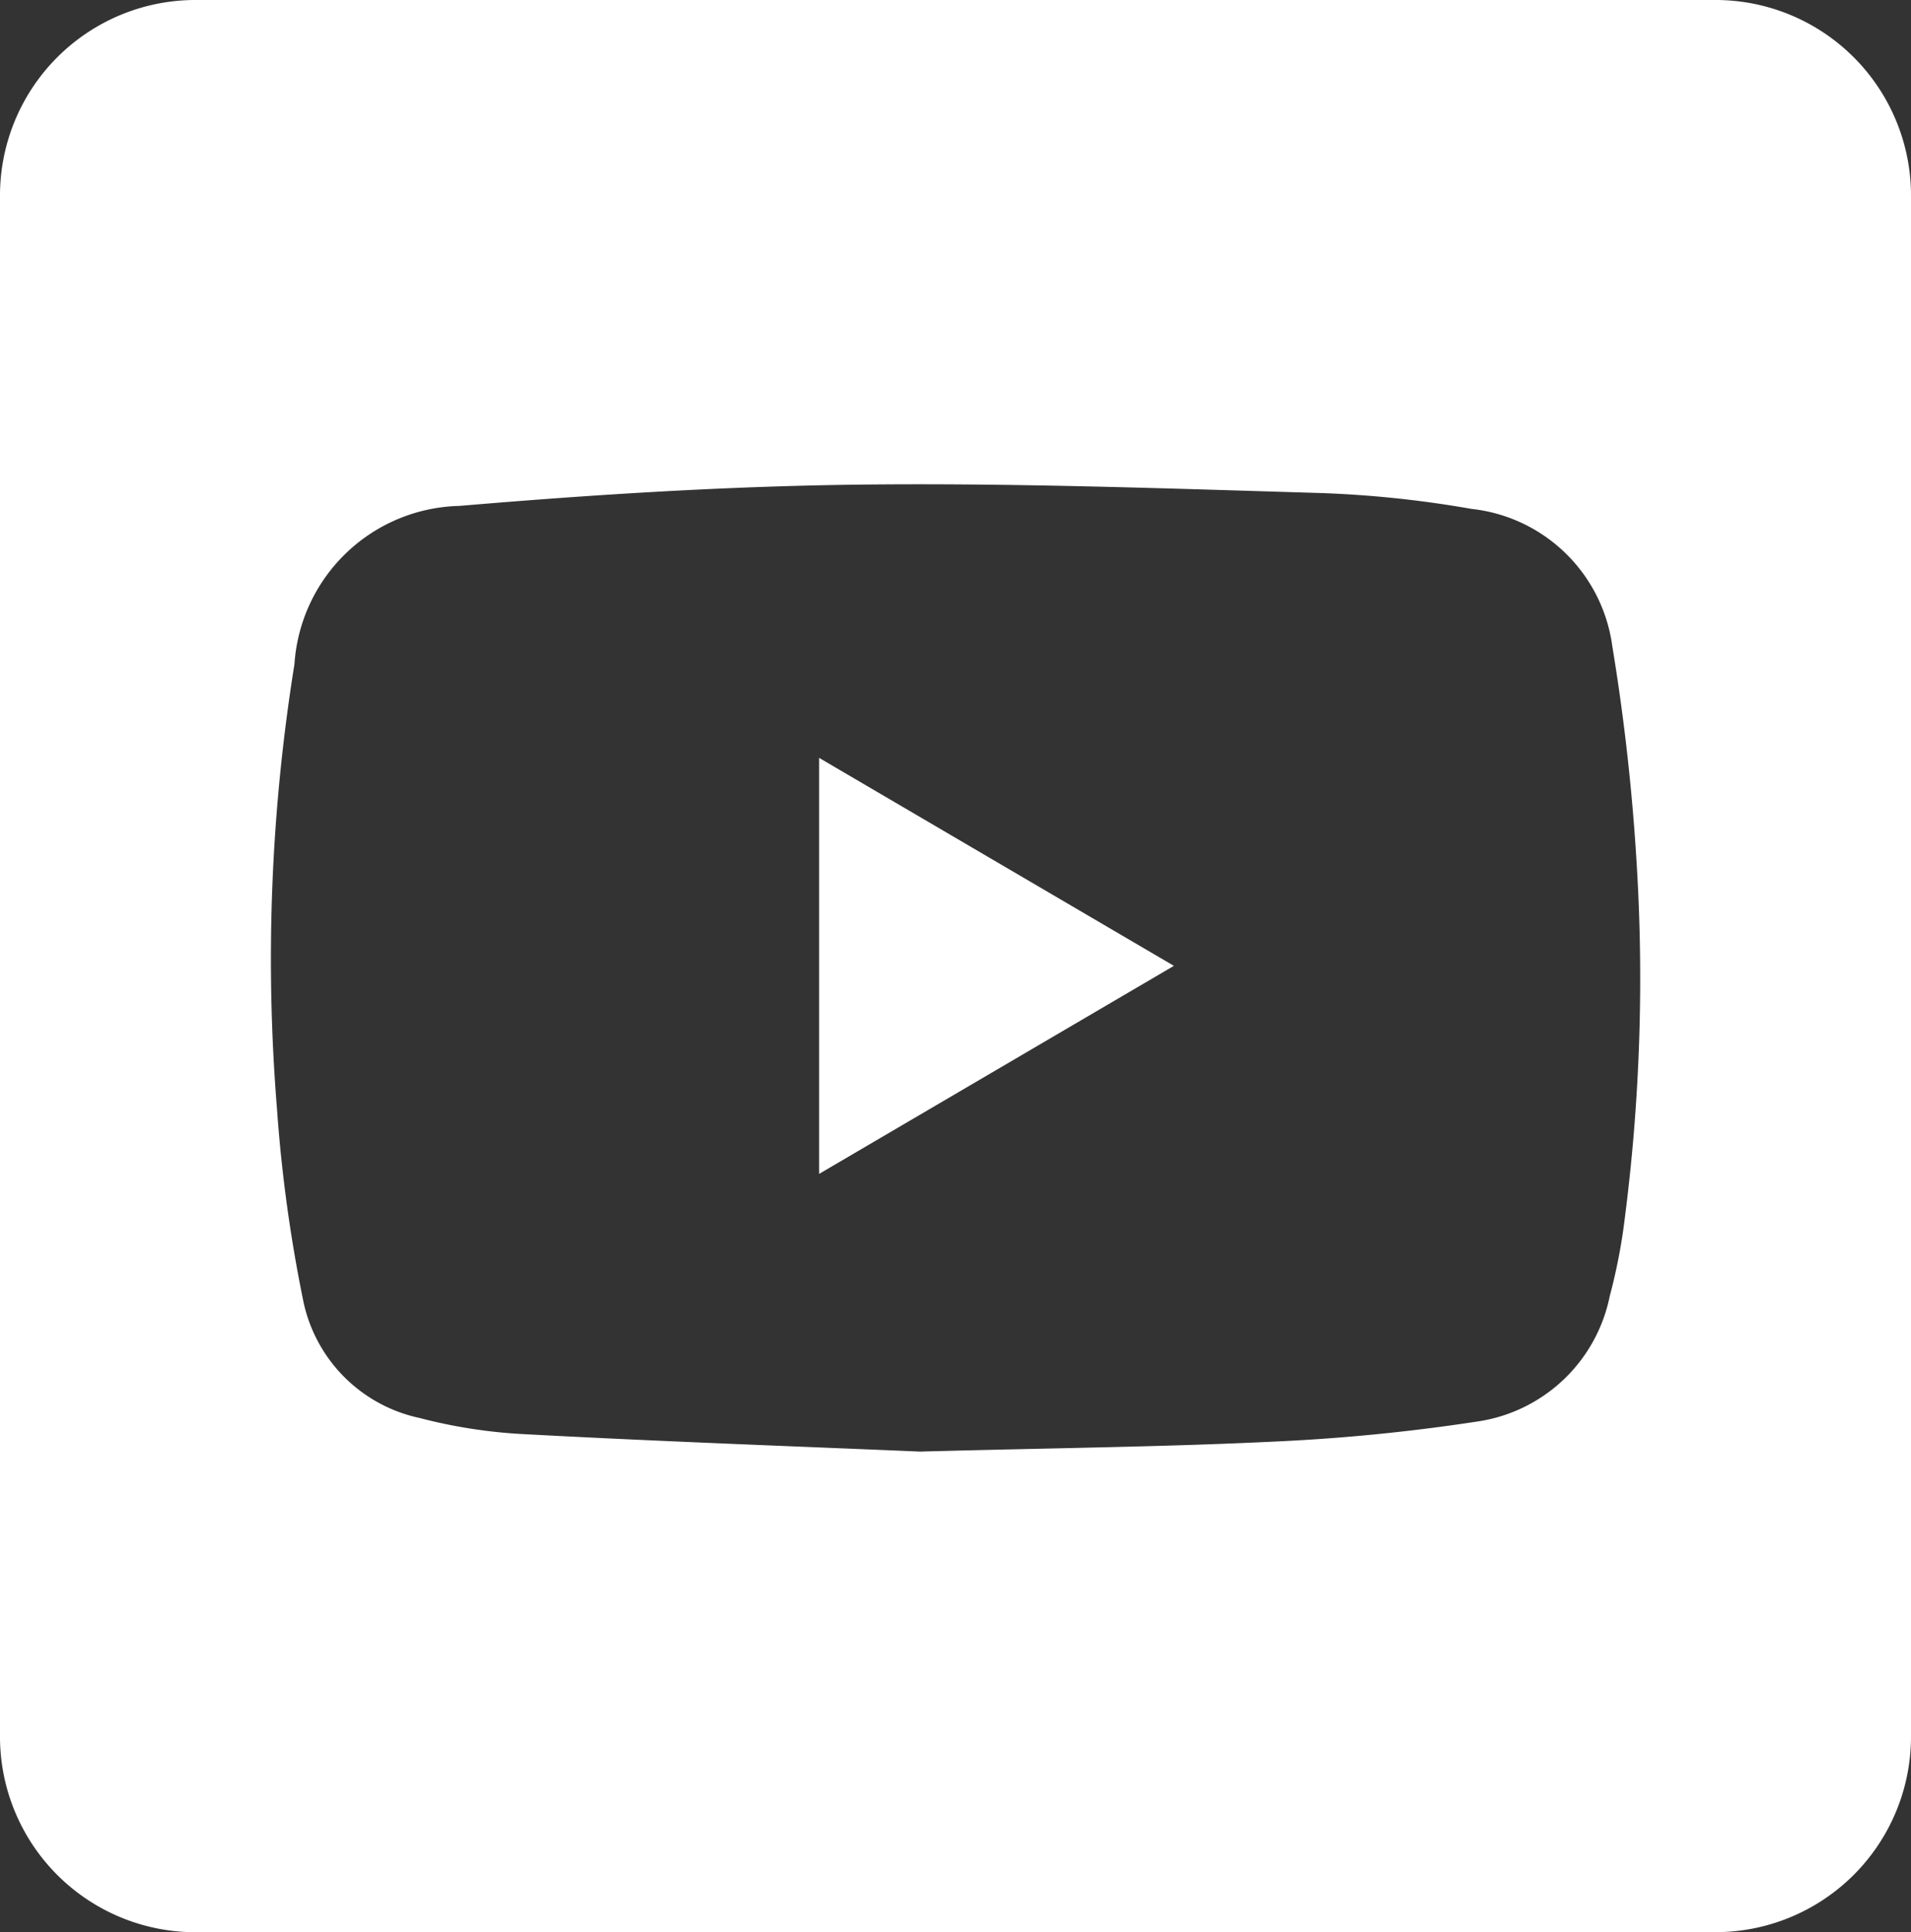
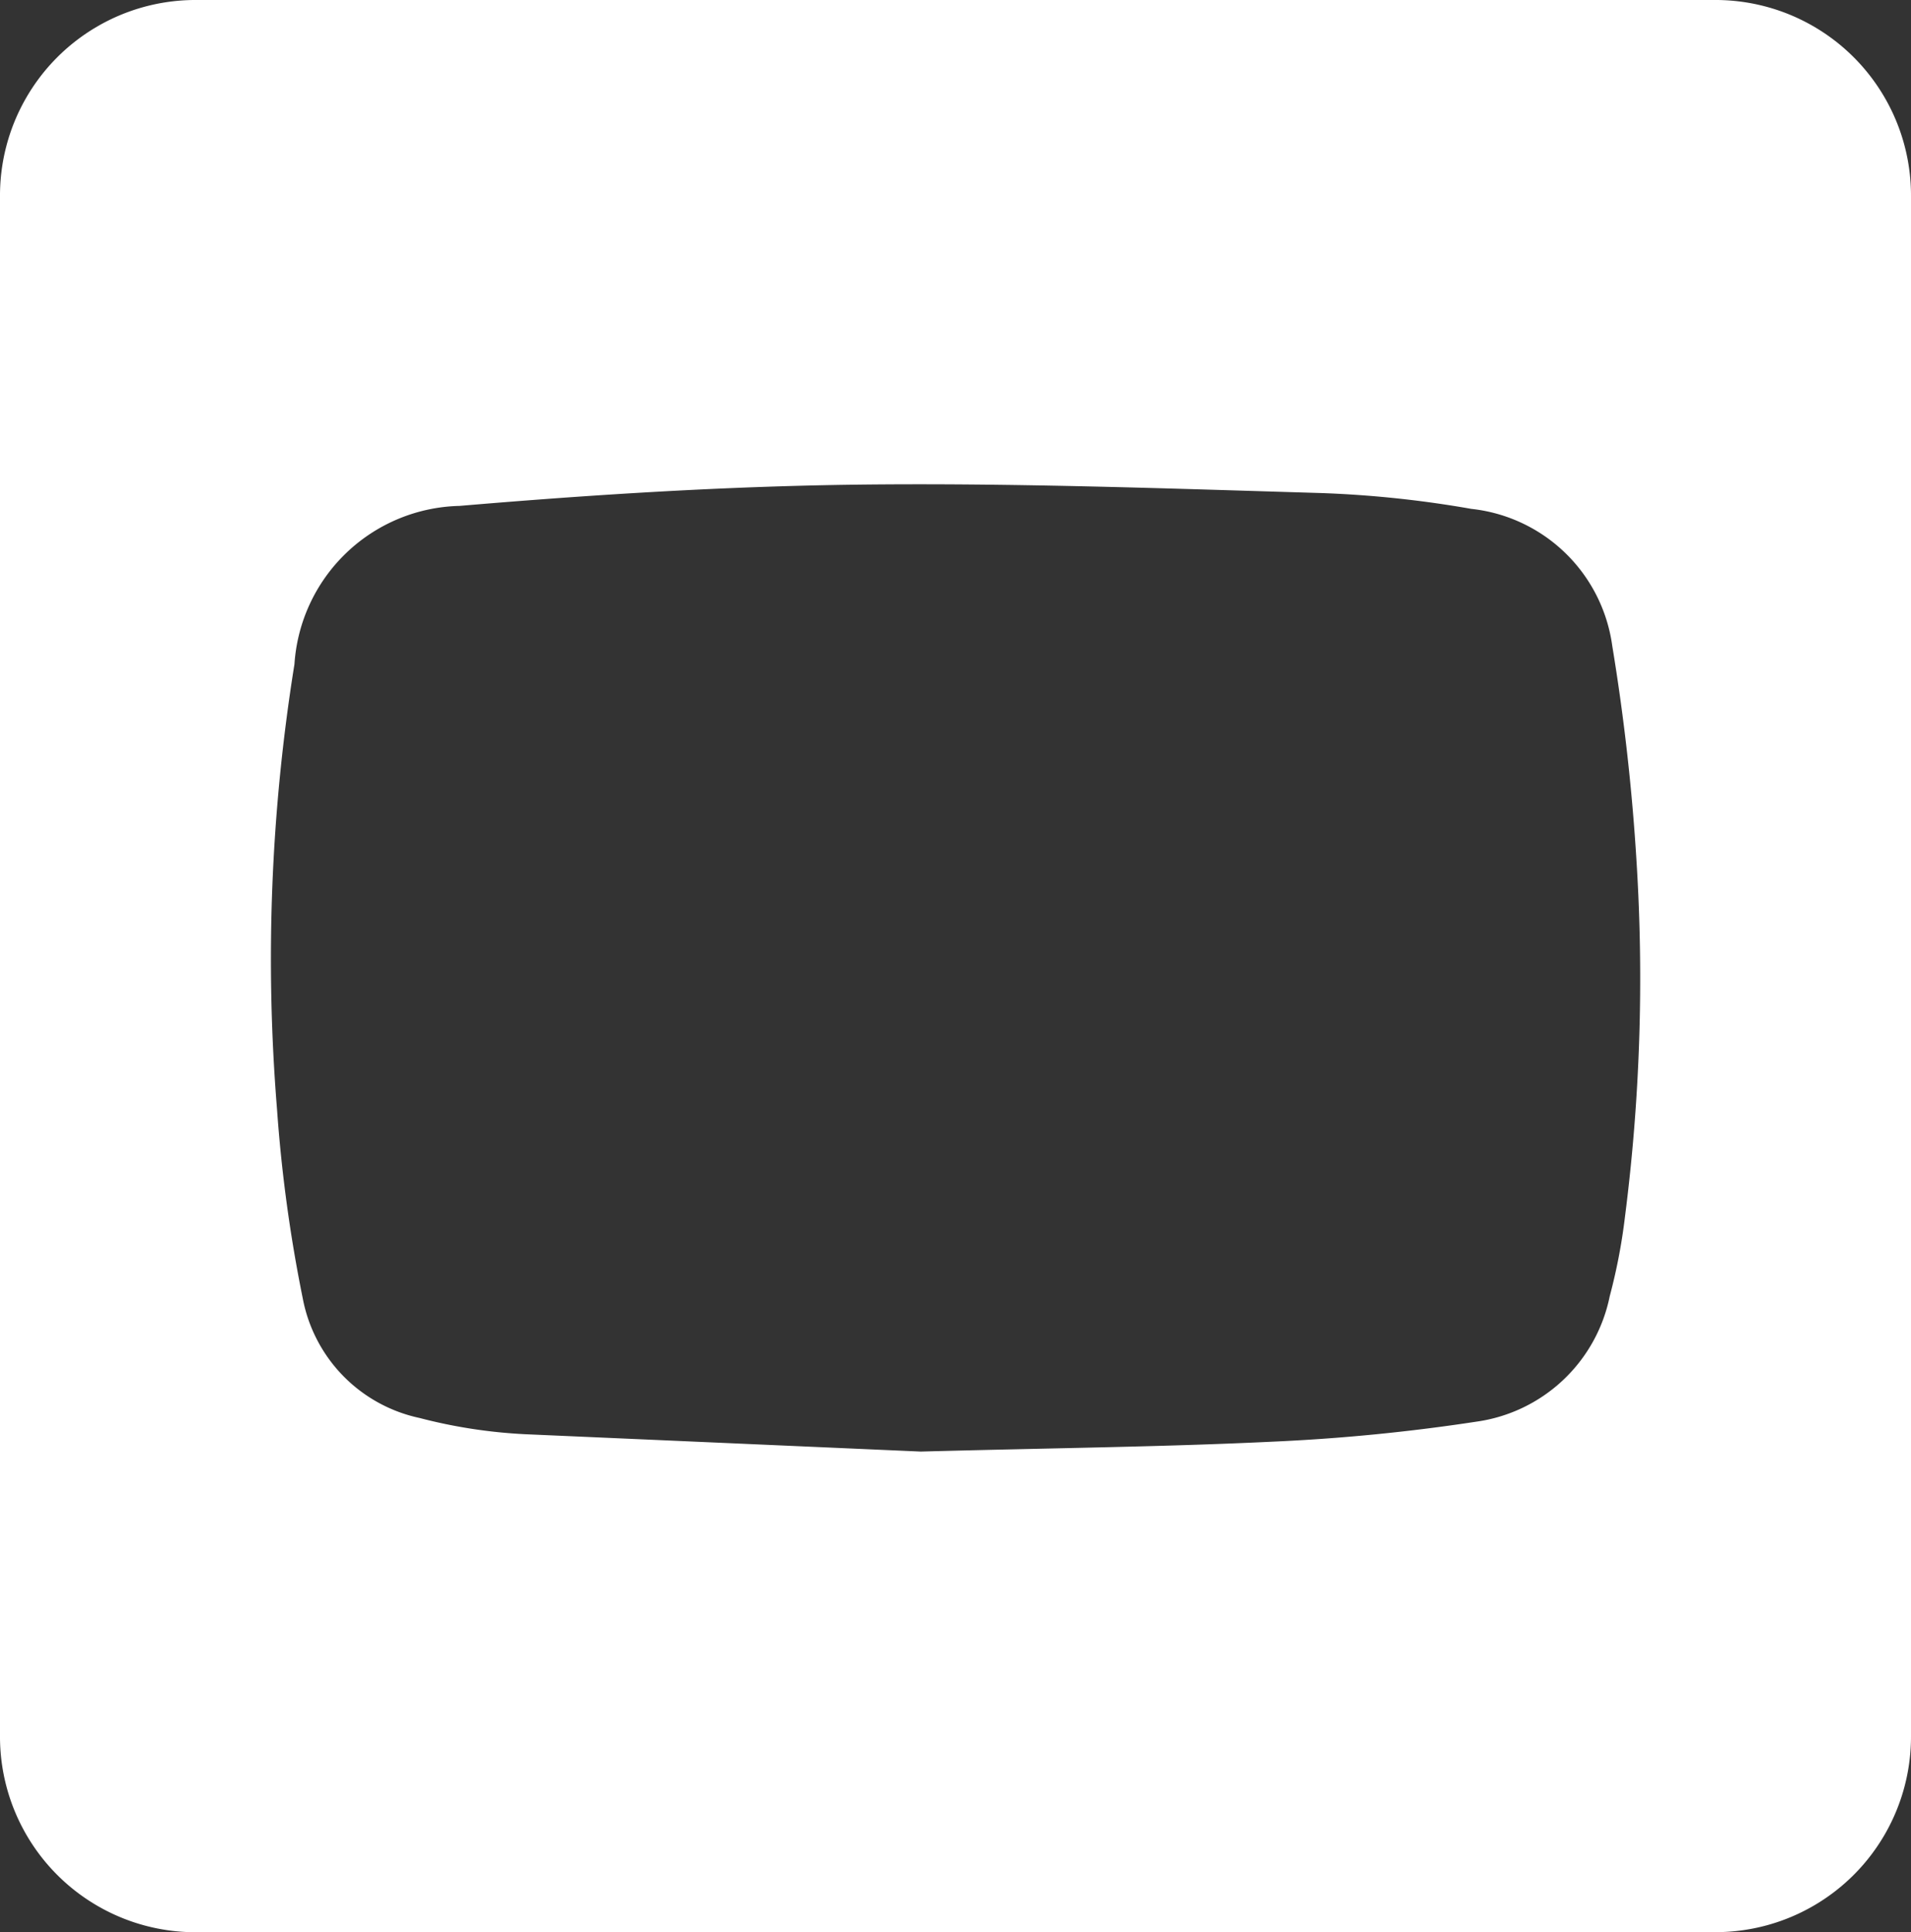
<svg xmlns="http://www.w3.org/2000/svg" width="25" height="25.273" viewBox="0 0 25 25.273">
  <rect x="0" y="0" width="25" height="25.273" fill="#333333" stroke="none" />
  <defs>
    <clipPath id="clip-path">
      <rect id="Rectangle_221" data-name="Rectangle 221" width="25" height="25.273" transform="translate(0 0)" fill="none" />
    </clipPath>
  </defs>
  <g id="Group_428" data-name="Group 428" transform="translate(0 0)">
    <g id="Group_427" data-name="Group 427" transform="translate(0 0)" clip-path="url(#clip-path)">
-       <path id="Path_1571" data-name="Path 1571" d="M22.456,25.273H2.544A2.558,2.558,0,0,1,0,22.7V2.572A2.558,2.558,0,0,1,2.544,0H22.456A2.558,2.558,0,0,1,25,2.572V22.7a2.558,2.558,0,0,1-2.544,2.572M12.045,18.986c1.818-.048,3.208-.062,4.595-.129a25.022,25.022,0,0,0,2.674-.262,2.073,2.073,0,0,0,1.745-1.642,7.429,7.429,0,0,0,.2-1.045,24.479,24.479,0,0,0,.151-4.63,27.637,27.637,0,0,0-.318-2.829,2.087,2.087,0,0,0-1.843-1.793,14.2,14.2,0,0,0-1.964-.207c-2.02-.06-4.042-.134-6.063-.11-1.738.021-3.477.131-5.21.278a2.216,2.216,0,0,0-2.16,2.071,24.287,24.287,0,0,0-.228,5.82,19.251,19.251,0,0,0,.337,2.476,1.975,1.975,0,0,0,1.529,1.563,6.763,6.763,0,0,0,1.377.212c1.869.1,3.74.166,5.183.228" transform="translate(0 0)" fill="#fff" />
-       <path id="Path_1572" data-name="Path 1572" d="M41.433,36.385l-4.641,2.721V33.665l4.641,2.72" transform="translate(-26.076 -23.752)" fill="#fff" />
+       <path id="Path_1571" data-name="Path 1571" d="M22.456,25.273H2.544A2.558,2.558,0,0,1,0,22.7V2.572A2.558,2.558,0,0,1,2.544,0H22.456A2.558,2.558,0,0,1,25,2.572V22.7a2.558,2.558,0,0,1-2.544,2.572M12.045,18.986c1.818-.048,3.208-.062,4.595-.129a25.022,25.022,0,0,0,2.674-.262,2.073,2.073,0,0,0,1.745-1.642,7.429,7.429,0,0,0,.2-1.045,24.479,24.479,0,0,0,.151-4.63,27.637,27.637,0,0,0-.318-2.829,2.087,2.087,0,0,0-1.843-1.793,14.2,14.2,0,0,0-1.964-.207c-2.02-.06-4.042-.134-6.063-.11-1.738.021-3.477.131-5.21.278a2.216,2.216,0,0,0-2.16,2.071,24.287,24.287,0,0,0-.228,5.82,19.251,19.251,0,0,0,.337,2.476,1.975,1.975,0,0,0,1.529,1.563,6.763,6.763,0,0,0,1.377.212" transform="translate(0 0)" fill="#fff" />
    </g>
  </g>
</svg>